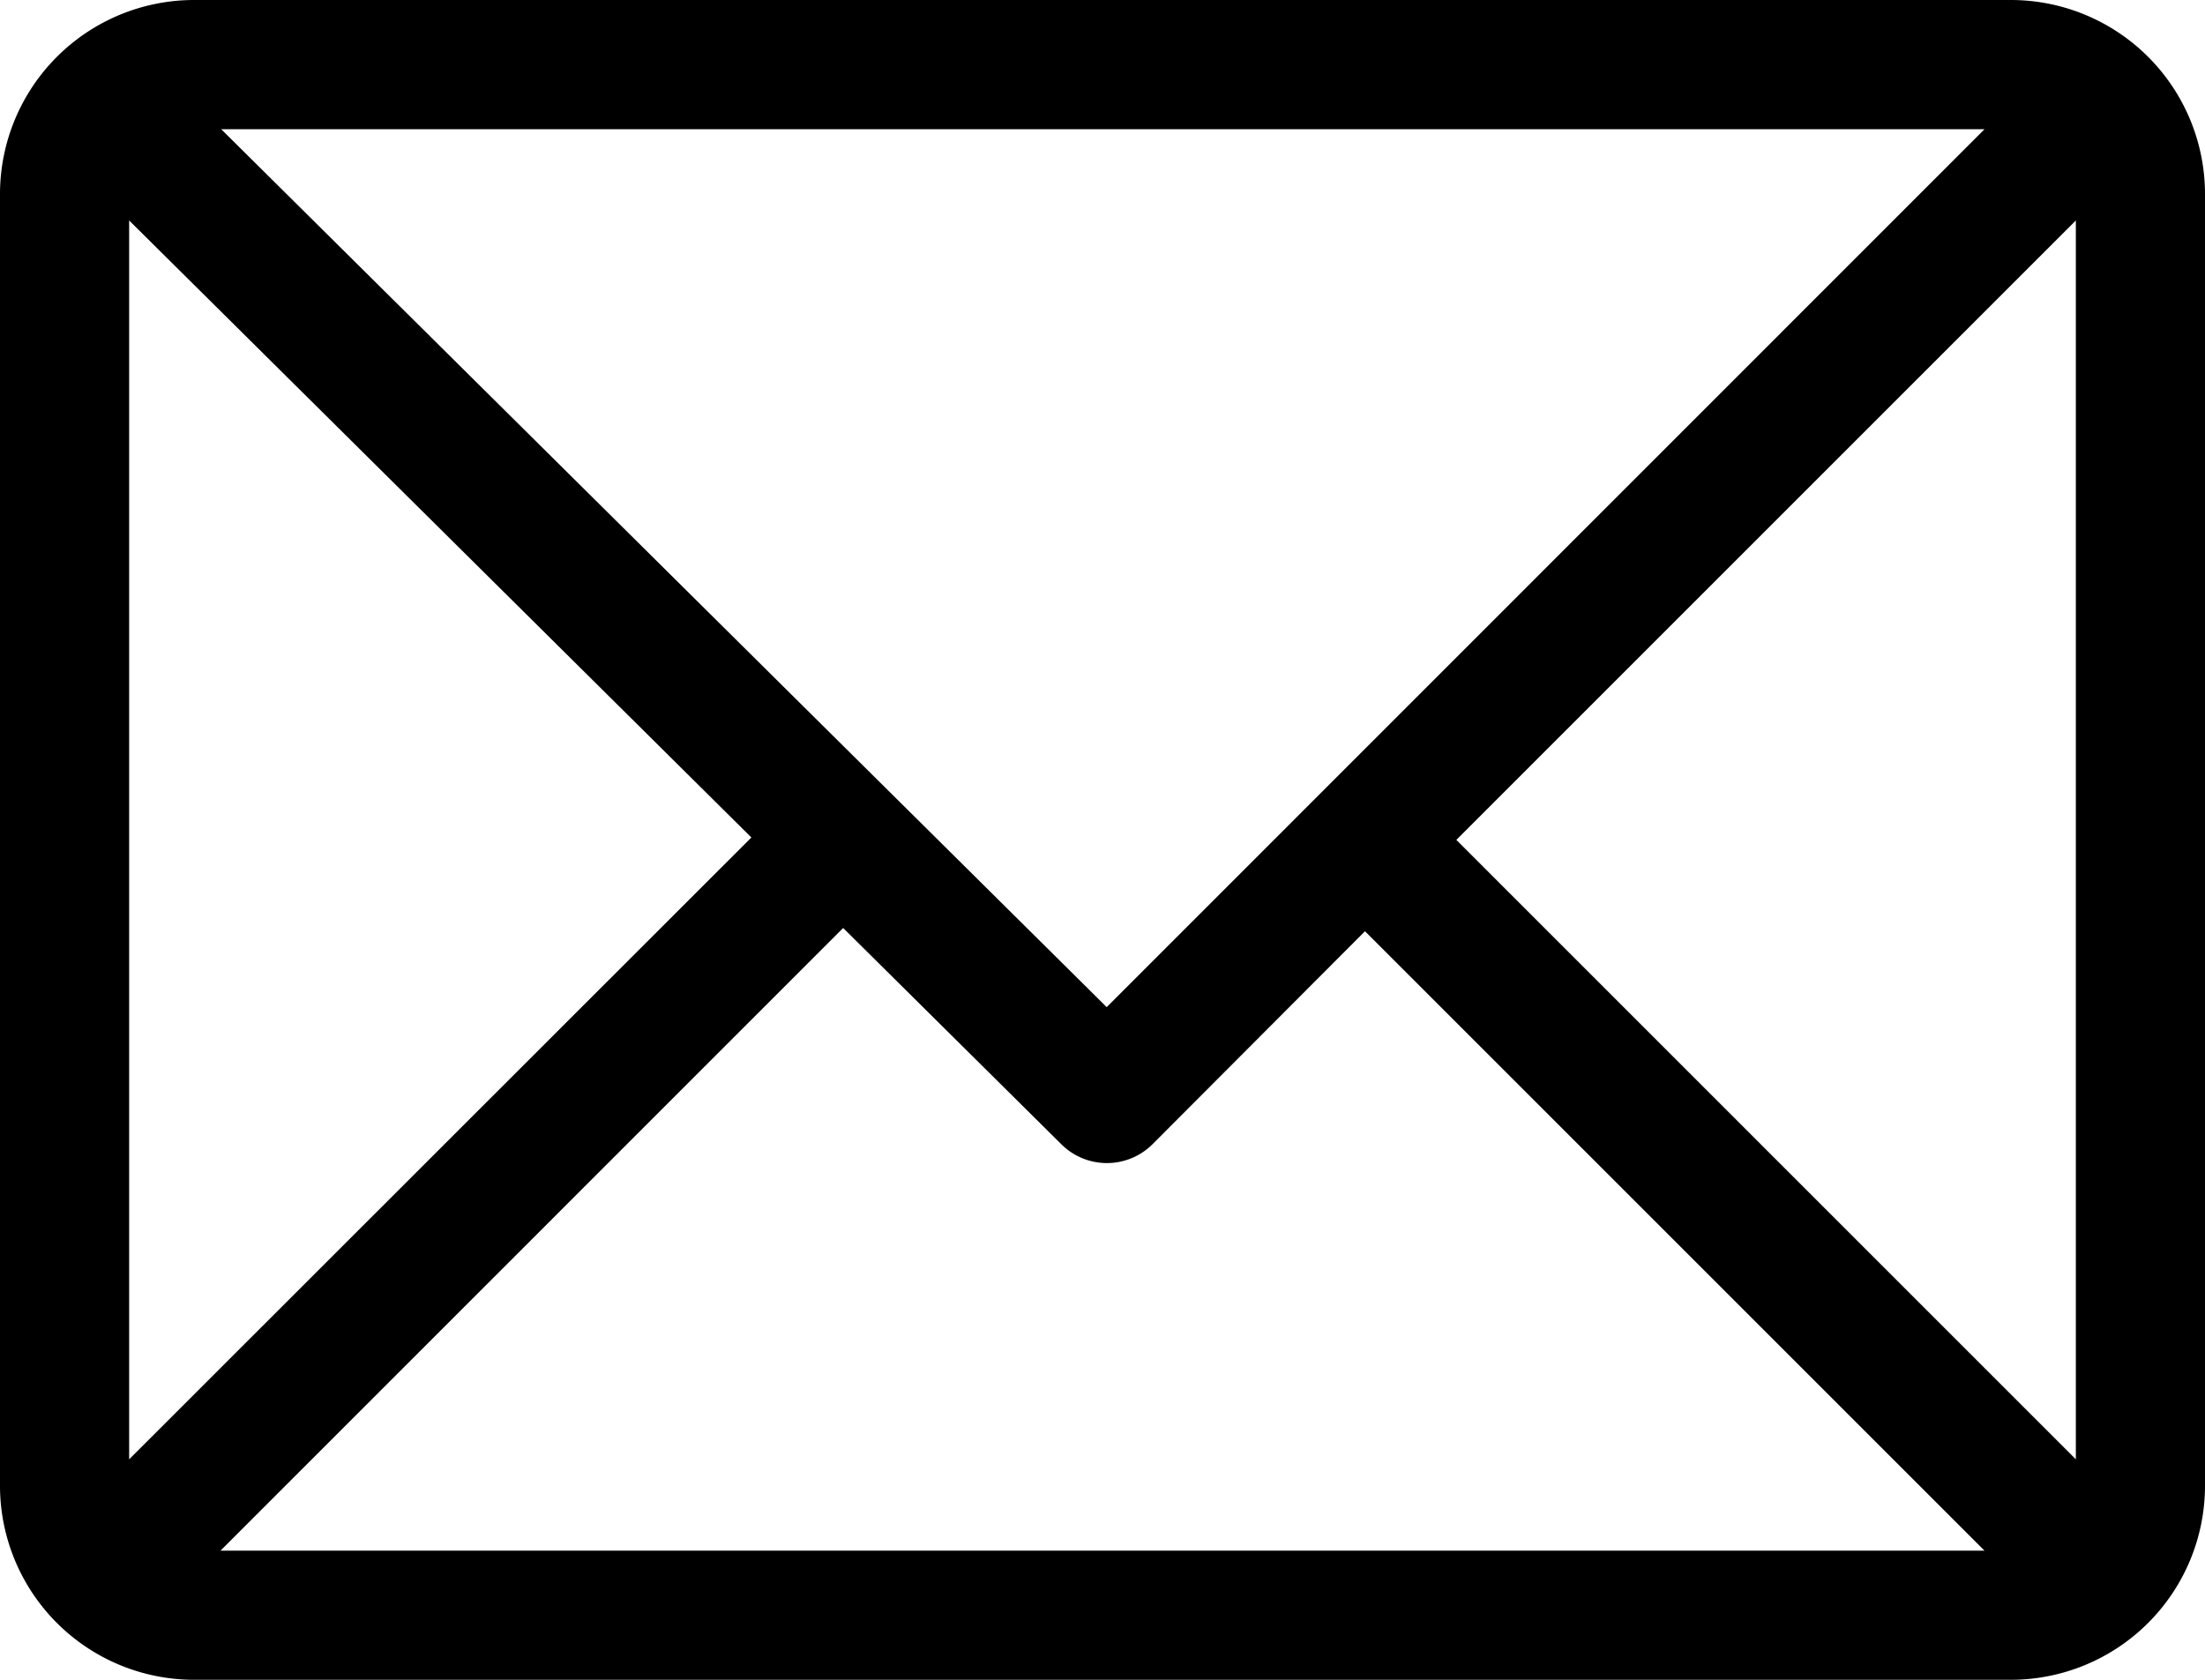
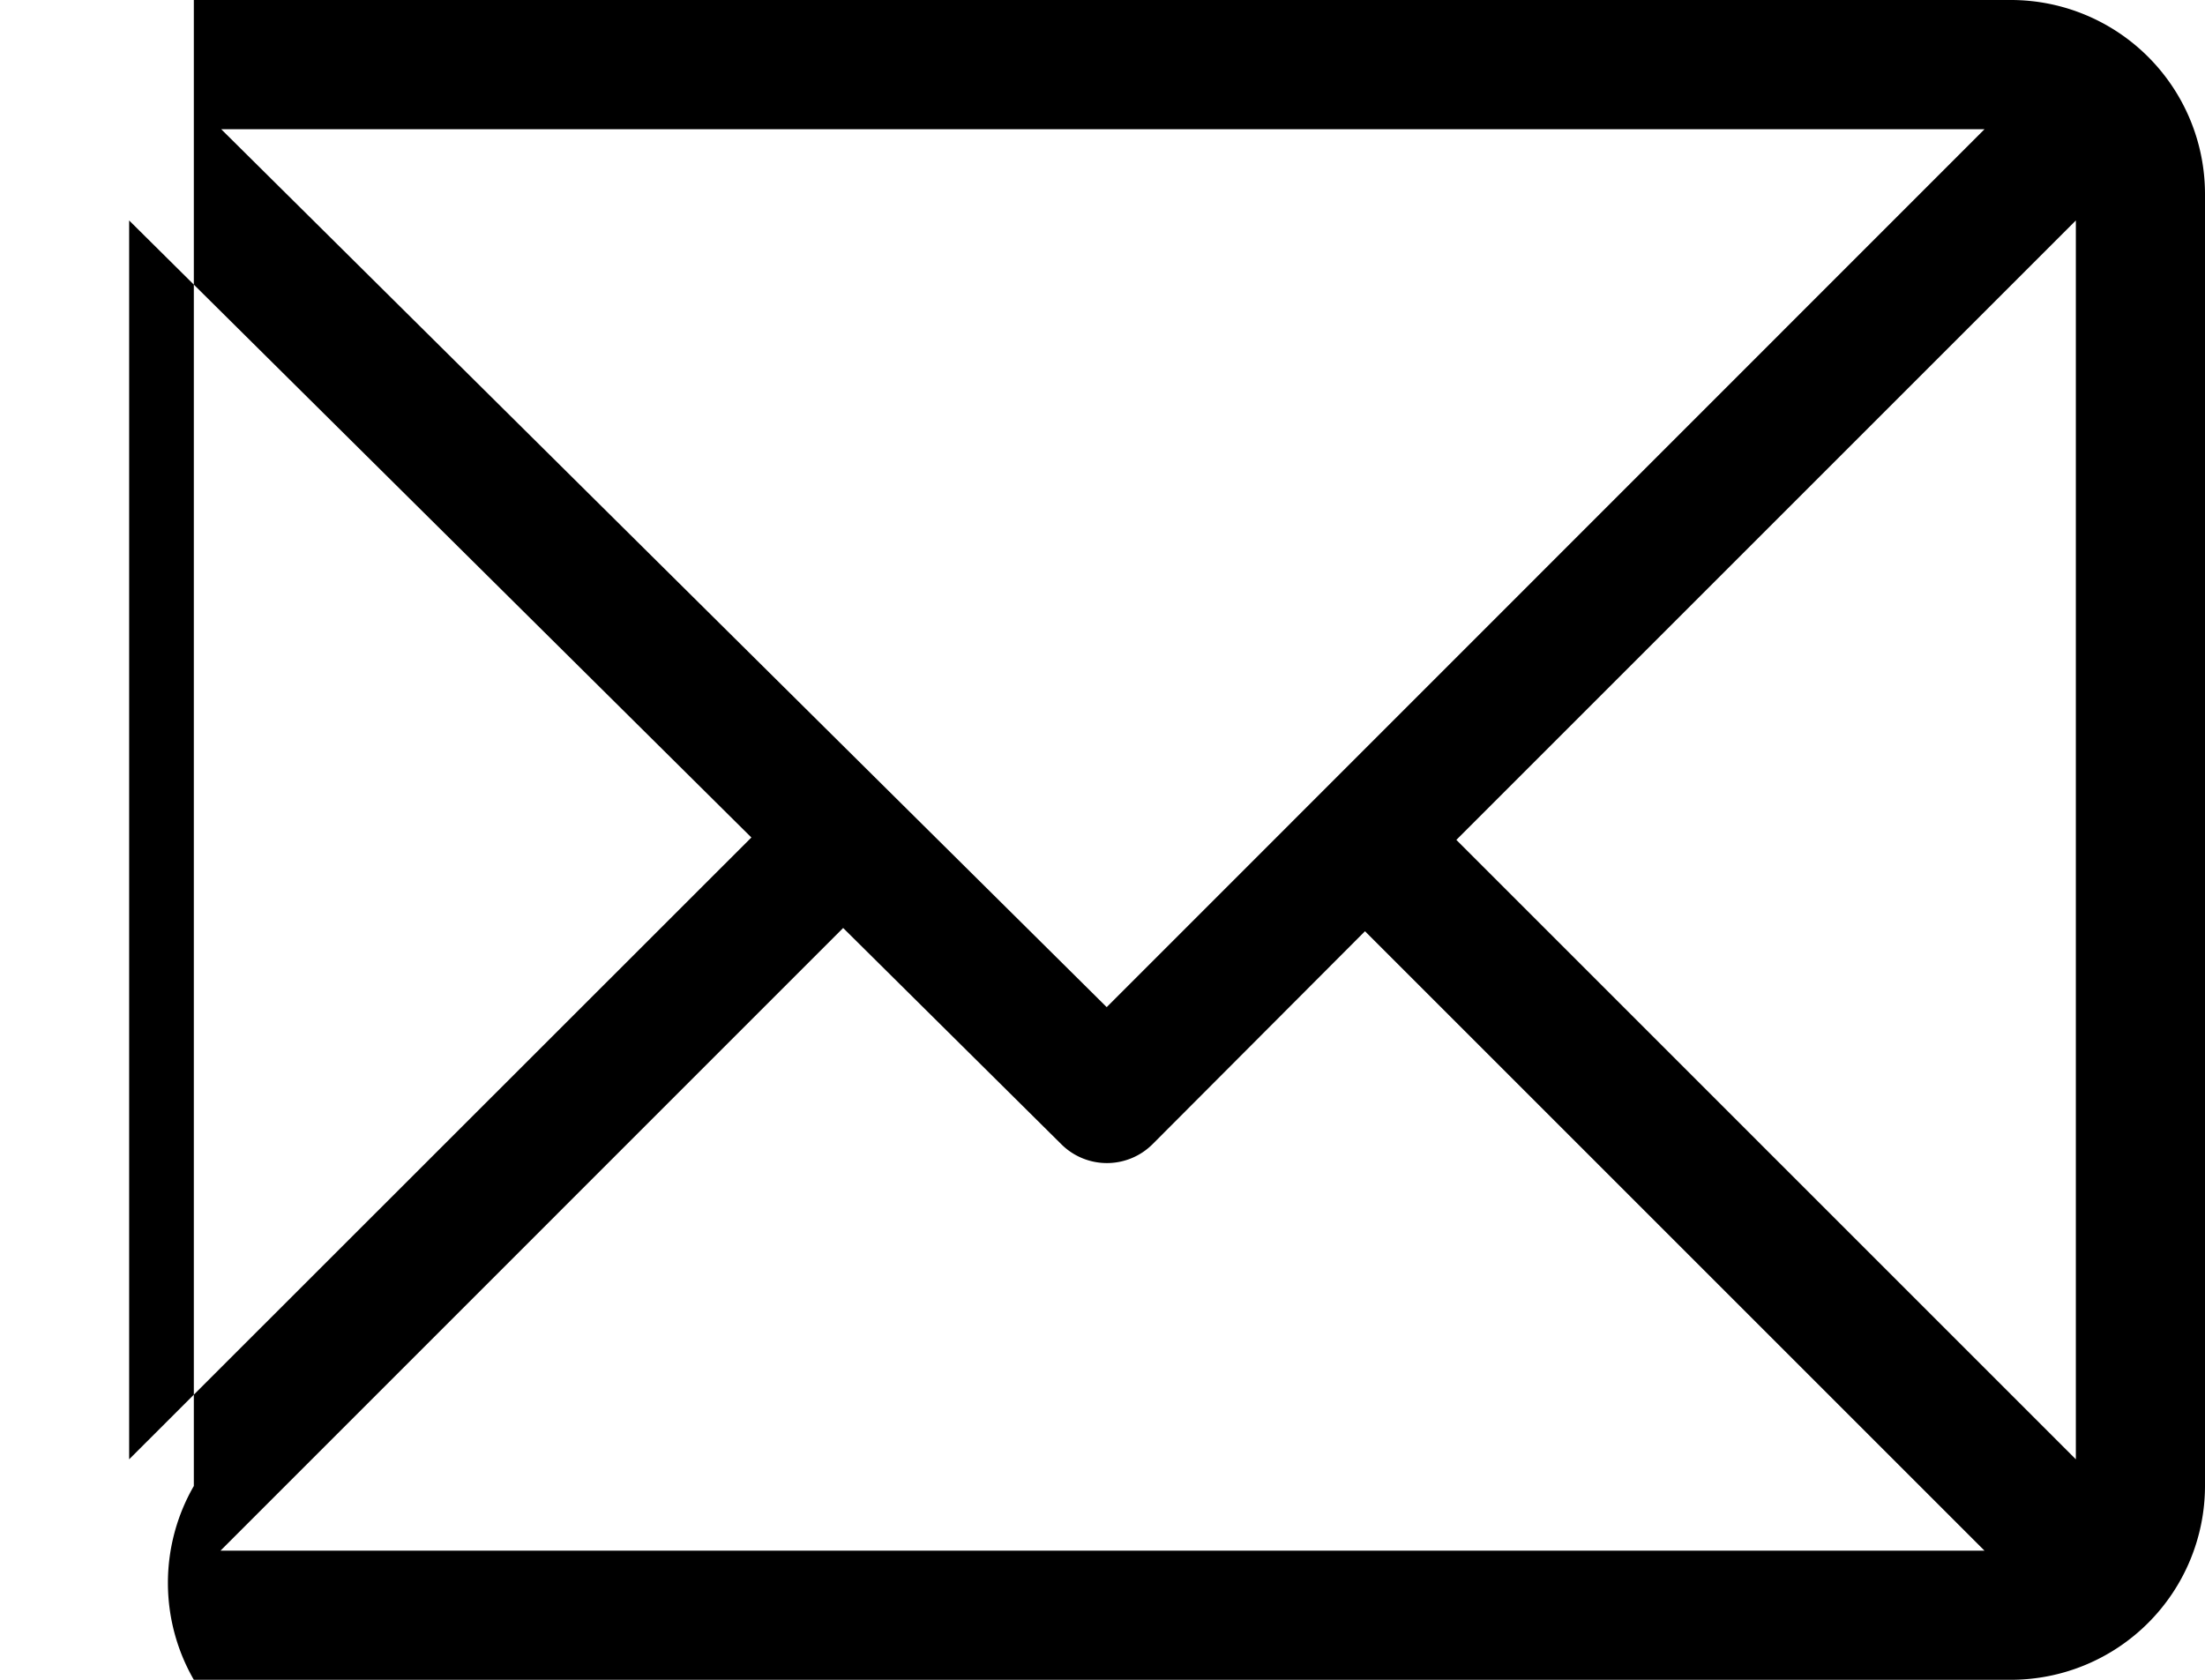
<svg xmlns="http://www.w3.org/2000/svg" width="21" height="16" viewBox="0 0 21 16">
  <g id="email" transform="translate(0 -61)">
    <g id="Group_7121" data-name="Group 7121" transform="translate(0 61)">
-       <path id="Path_4183" data-name="Path 4183" d="M19.154,61H1.846A1.849,1.849,0,0,0,0,62.846V75.154A1.849,1.849,0,0,0,1.846,77H19.154A1.849,1.849,0,0,0,21,75.154V62.846A1.849,1.849,0,0,0,19.154,61ZM18.9,62.231l-8.36,8.362L2.107,62.231ZM1.23,74.9V63.1l5.926,5.877Zm.87.87,5.93-5.931,2.078,2.06a.615.615,0,0,0,.868,0L13,69.87l5.9,5.9ZM19.77,74.9l-5.9-5.9,5.9-5.9Z" transform="translate(0 -61)" />
+       <path id="Path_4183" data-name="Path 4183" d="M19.154,61H1.846V75.154A1.849,1.849,0,0,0,1.846,77H19.154A1.849,1.849,0,0,0,21,75.154V62.846A1.849,1.849,0,0,0,19.154,61ZM18.9,62.231l-8.36,8.362L2.107,62.231ZM1.23,74.9V63.1l5.926,5.877Zm.87.87,5.93-5.931,2.078,2.06a.615.615,0,0,0,.868,0L13,69.87l5.9,5.9ZM19.77,74.9l-5.9-5.9,5.9-5.9Z" transform="translate(0 -61)" />
    </g>
  </g>
</svg>